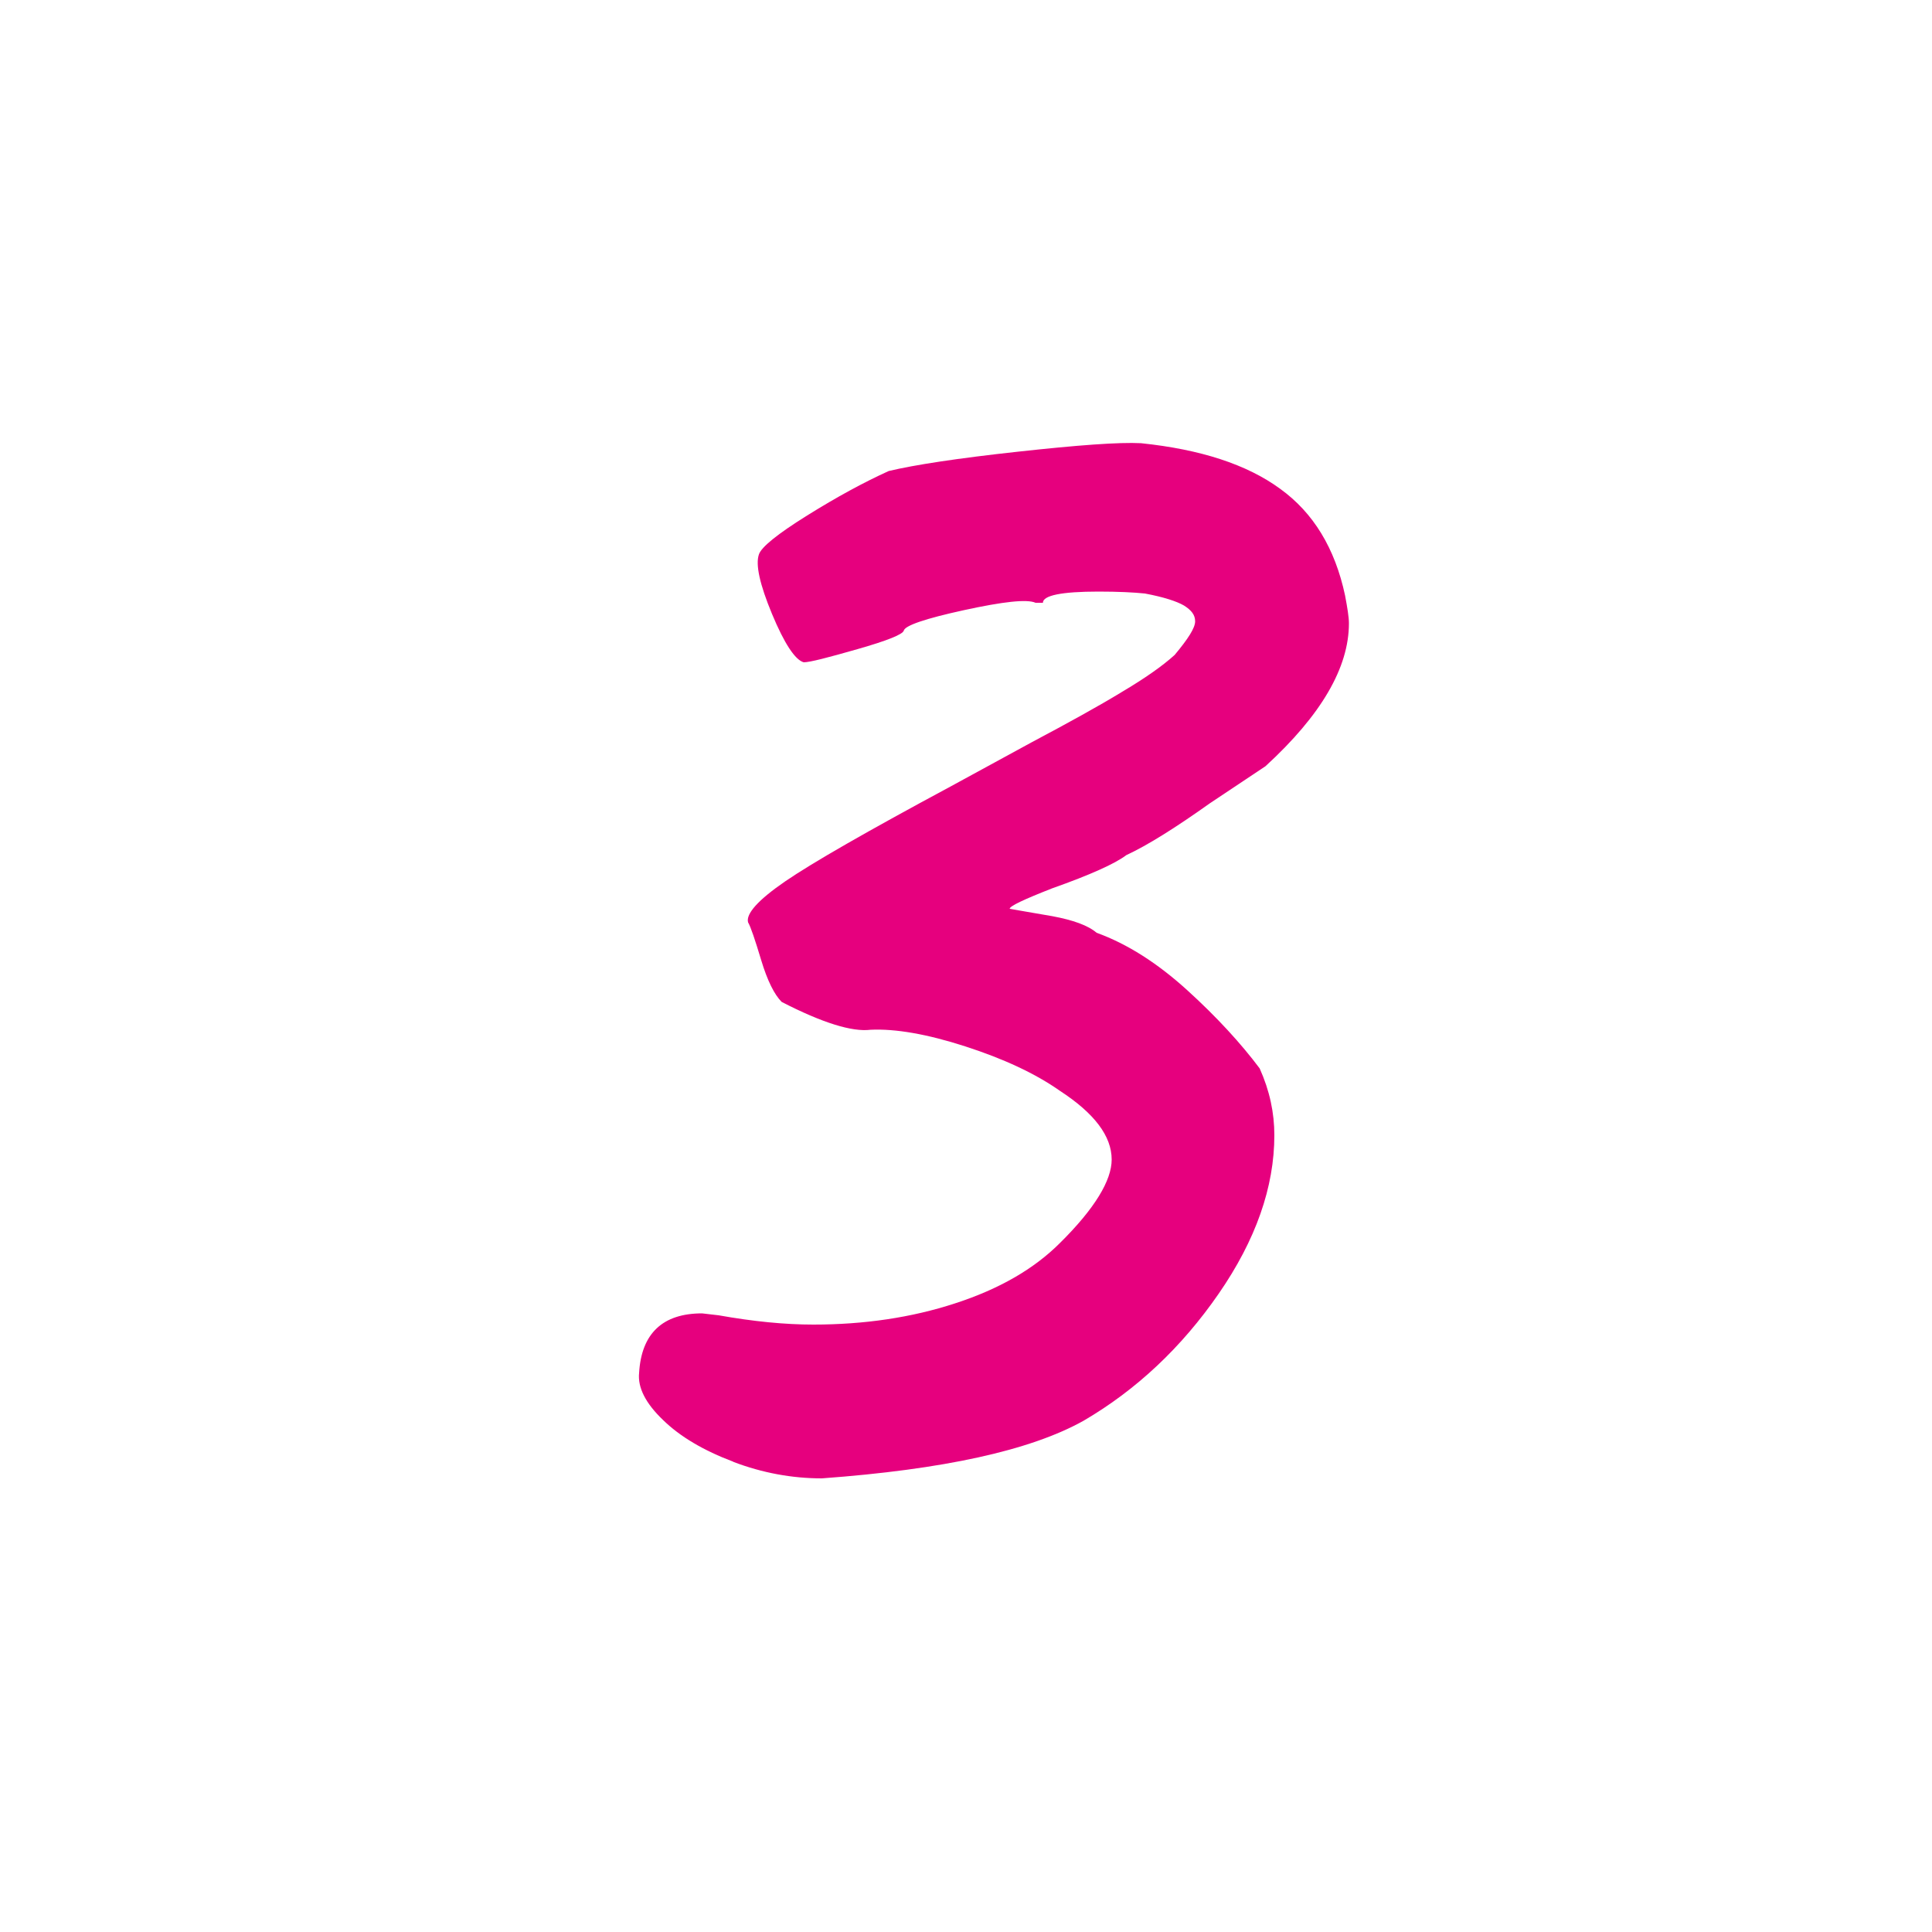
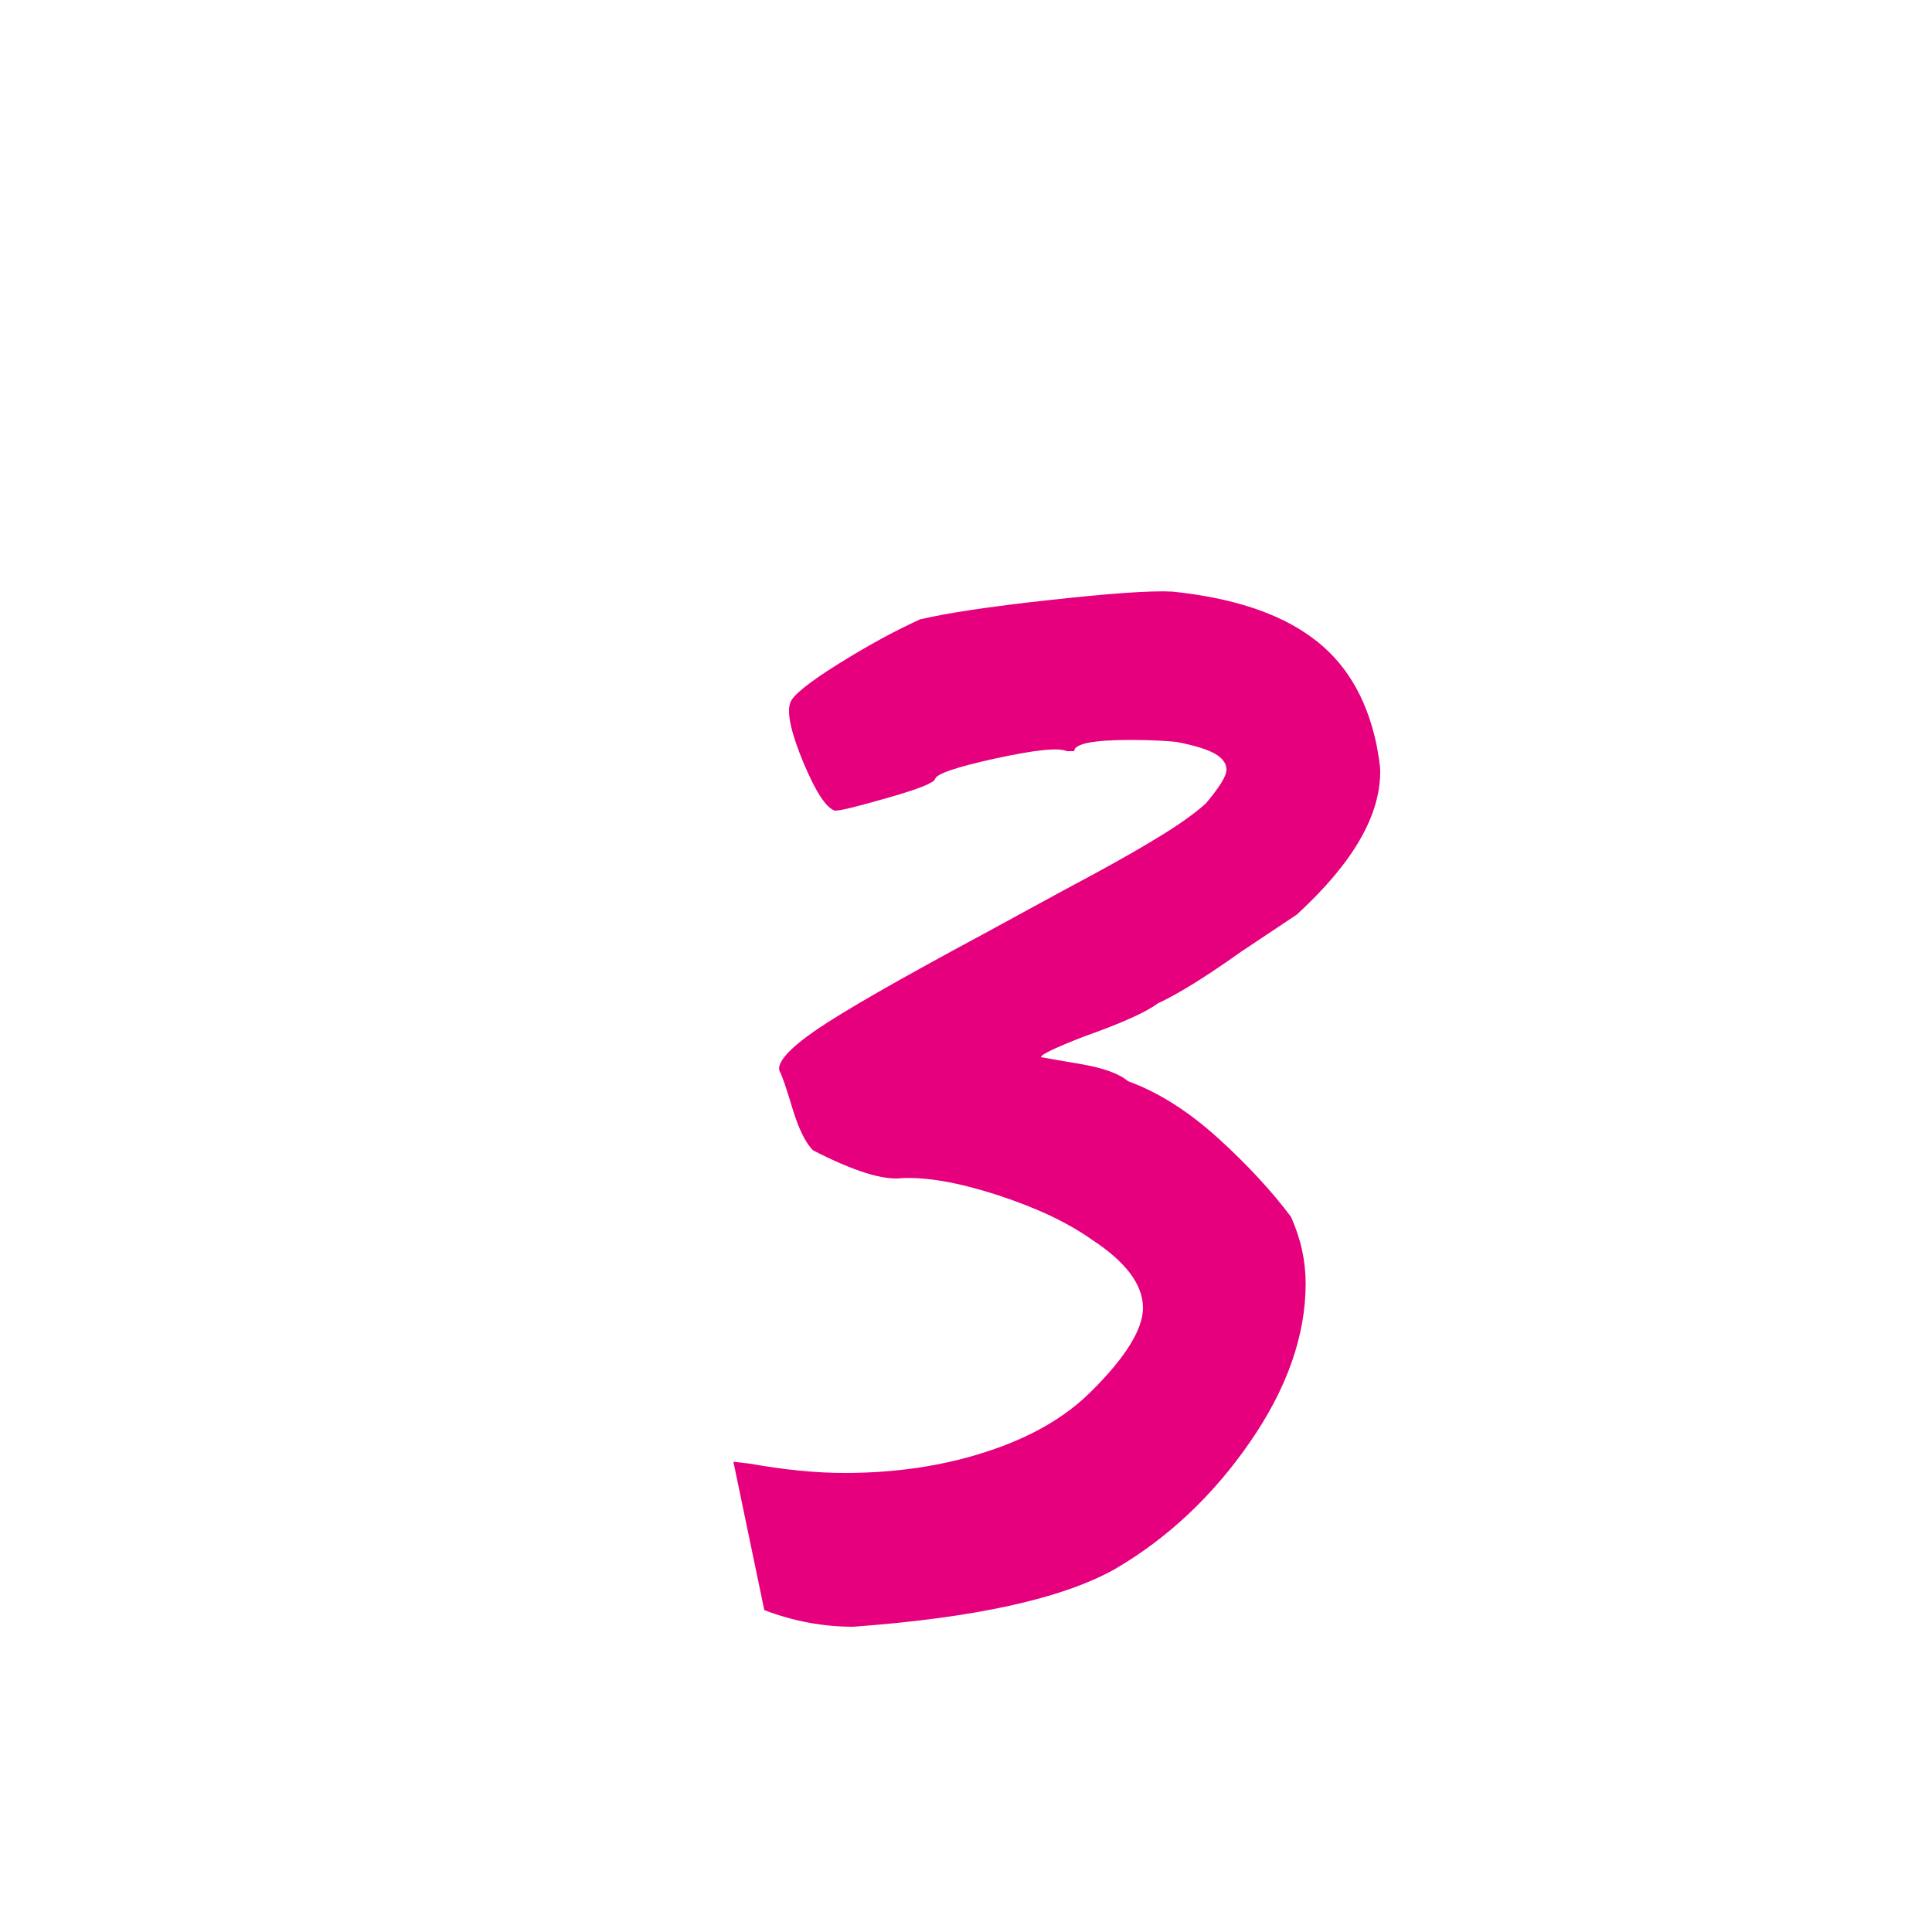
<svg xmlns="http://www.w3.org/2000/svg" id="uuid-1f752ace-228e-41e6-a97f-a3dc9ce2e5dc" data-name="Calque 1" viewBox="0 0 50 50">
  <defs>
    <style>
      .uuid-1adb85f0-ea07-4d6b-a382-11079787e24d {
        fill: #e6007e;
      }
    </style>
  </defs>
-   <path class="uuid-1adb85f0-ea07-4d6b-a382-11079787e24d" d="m18.98,37.83c-.77-.29-1.38-.65-1.82-1.08-.45-.43-.66-.84-.62-1.22.06-1.02.61-1.54,1.63-1.54l.43.05c.9.16,1.71.24,2.45.24,1.31,0,2.54-.18,3.67-.55,1.14-.37,2.04-.89,2.71-1.56.9-.89,1.34-1.62,1.34-2.16,0-.61-.45-1.2-1.34-1.78-.64-.45-1.46-.83-2.45-1.15-.99-.32-1.81-.46-2.45-.43-.48.06-1.25-.18-2.3-.72-.19-.19-.37-.55-.53-1.08s-.27-.86-.34-.98c-.06-.22.26-.58.96-1.06.7-.48,2.13-1.3,4.27-2.45l2.11-1.15c.96-.51,1.74-.94,2.33-1.3.59-.35,1.05-.67,1.37-.96.35-.42.53-.7.53-.87s-.1-.29-.29-.41c-.19-.11-.53-.22-1.01-.31-.29-.03-.69-.05-1.2-.05-.96,0-1.44.1-1.44.29h-.19c-.22-.1-.84-.03-1.85.19-1.01.22-1.53.4-1.56.53-.03.1-.43.26-1.2.48-.77.22-1.23.34-1.39.34-.22-.06-.5-.48-.82-1.25-.32-.77-.43-1.28-.34-1.54.06-.19.48-.53,1.25-1.01.77-.48,1.47-.86,2.11-1.15.67-.16,1.78-.33,3.34-.5,1.55-.17,2.62-.25,3.19-.22,1.54.16,2.74.55,3.6,1.18.86.62,1.42,1.54,1.68,2.76.06.32.1.56.1.72,0,1.15-.72,2.38-2.16,3.7l-1.44.96c-.9.64-1.62,1.09-2.16,1.34-.29.22-.93.51-1.92.86-.74.29-1.1.46-1.1.53.19.03.56.1,1.1.19.54.1.93.24,1.15.43.8.29,1.58.79,2.35,1.49.77.7,1.39,1.38,1.87,2.02.26.58.38,1.15.38,1.73,0,1.34-.48,2.71-1.44,4.1-.96,1.39-2.13,2.49-3.5,3.29-1.38.77-3.63,1.26-6.77,1.49-.77,0-1.54-.14-2.3-.43Z" />
+   <path class="uuid-1adb85f0-ea07-4d6b-a382-11079787e24d" d="m18.98,37.83l.43.05c.9.16,1.71.24,2.45.24,1.31,0,2.54-.18,3.67-.55,1.14-.37,2.04-.89,2.71-1.56.9-.89,1.34-1.62,1.34-2.16,0-.61-.45-1.2-1.34-1.78-.64-.45-1.46-.83-2.45-1.15-.99-.32-1.81-.46-2.45-.43-.48.06-1.25-.18-2.3-.72-.19-.19-.37-.55-.53-1.08s-.27-.86-.34-.98c-.06-.22.26-.58.96-1.06.7-.48,2.13-1.3,4.27-2.45l2.11-1.15c.96-.51,1.74-.94,2.33-1.3.59-.35,1.05-.67,1.37-.96.35-.42.53-.7.53-.87s-.1-.29-.29-.41c-.19-.11-.53-.22-1.01-.31-.29-.03-.69-.05-1.2-.05-.96,0-1.44.1-1.44.29h-.19c-.22-.1-.84-.03-1.85.19-1.01.22-1.53.4-1.56.53-.03.1-.43.26-1.2.48-.77.22-1.23.34-1.39.34-.22-.06-.5-.48-.82-1.25-.32-.77-.43-1.28-.34-1.54.06-.19.48-.53,1.25-1.01.77-.48,1.47-.86,2.11-1.15.67-.16,1.78-.33,3.34-.5,1.55-.17,2.62-.25,3.19-.22,1.54.16,2.74.55,3.6,1.18.86.62,1.42,1.54,1.68,2.76.06.32.1.56.1.72,0,1.15-.72,2.38-2.16,3.7l-1.44.96c-.9.64-1.62,1.09-2.16,1.34-.29.22-.93.51-1.92.86-.74.29-1.1.46-1.1.53.19.03.56.1,1.1.19.54.1.93.24,1.15.43.8.29,1.58.79,2.35,1.49.77.7,1.39,1.38,1.87,2.02.26.58.38,1.15.38,1.73,0,1.34-.48,2.71-1.44,4.1-.96,1.39-2.13,2.49-3.5,3.29-1.38.77-3.63,1.26-6.77,1.49-.77,0-1.54-.14-2.3-.43Z" />
</svg>